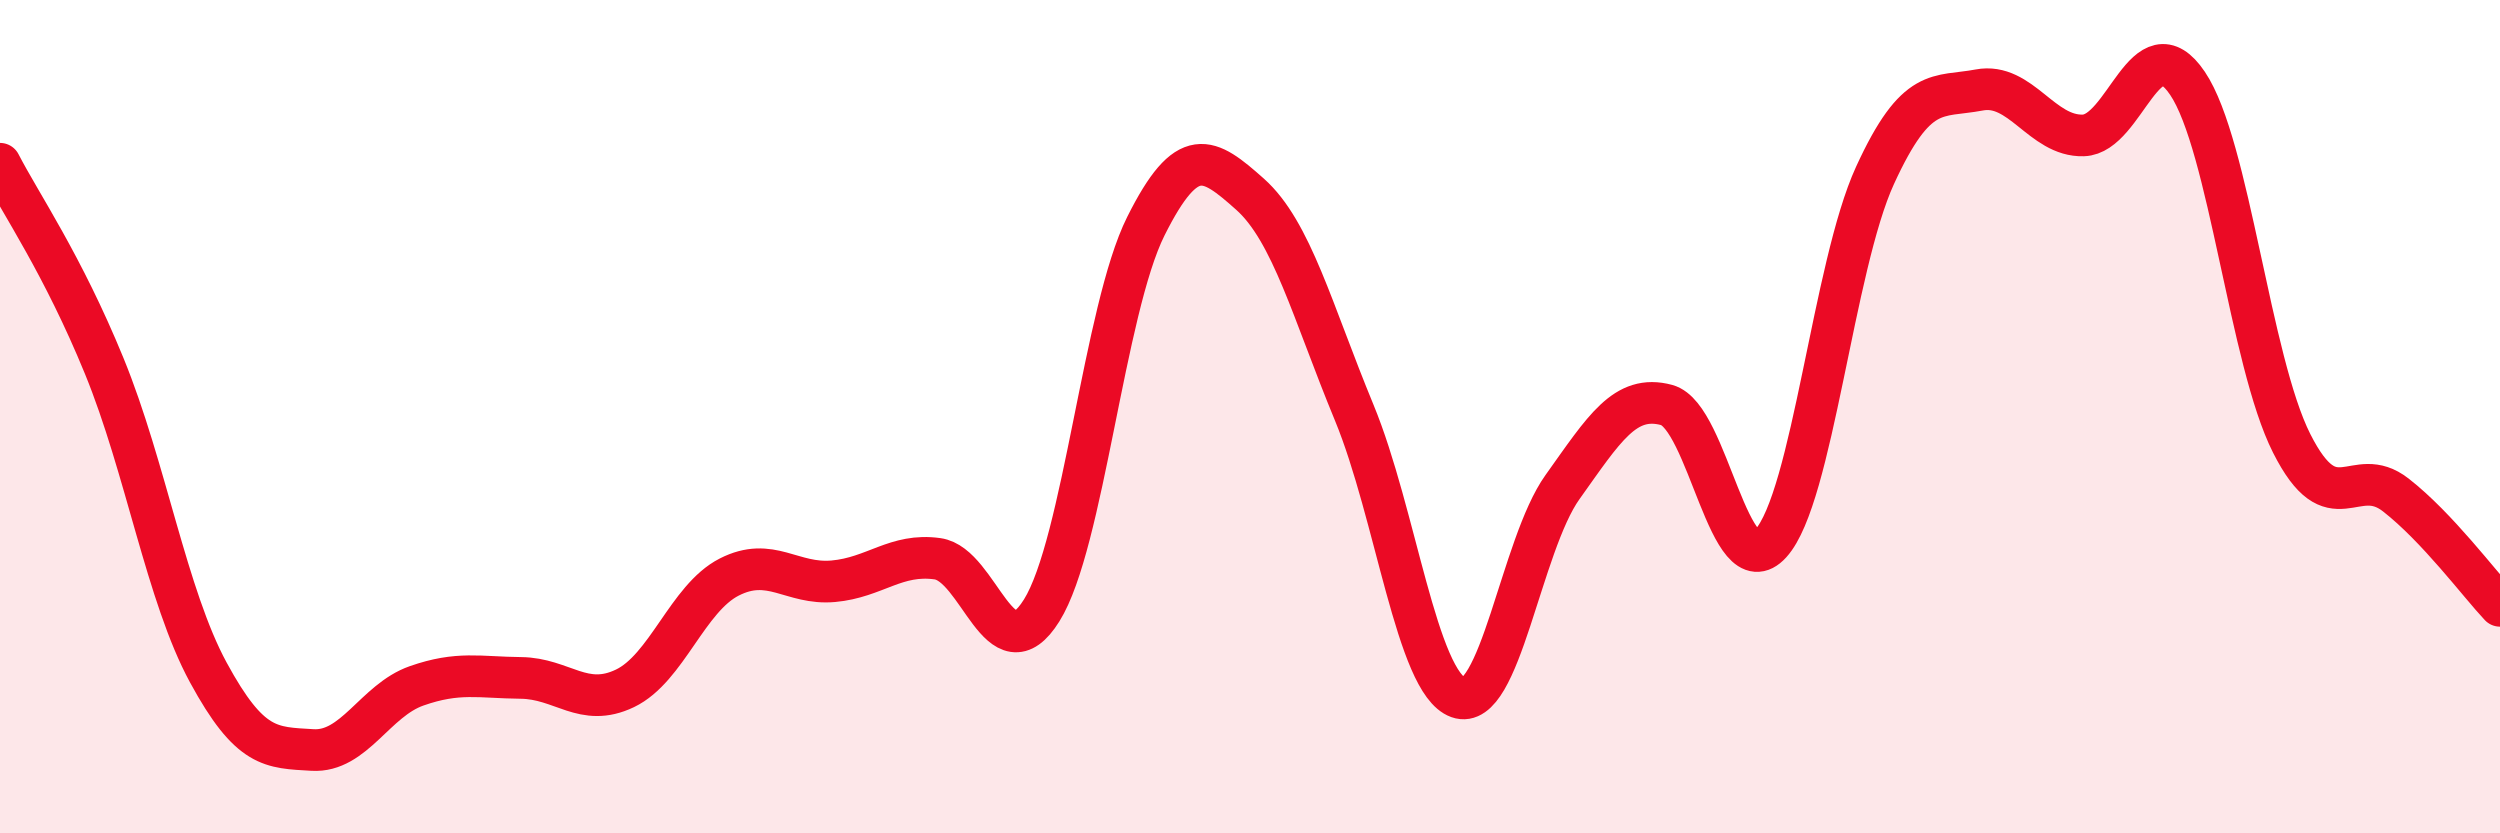
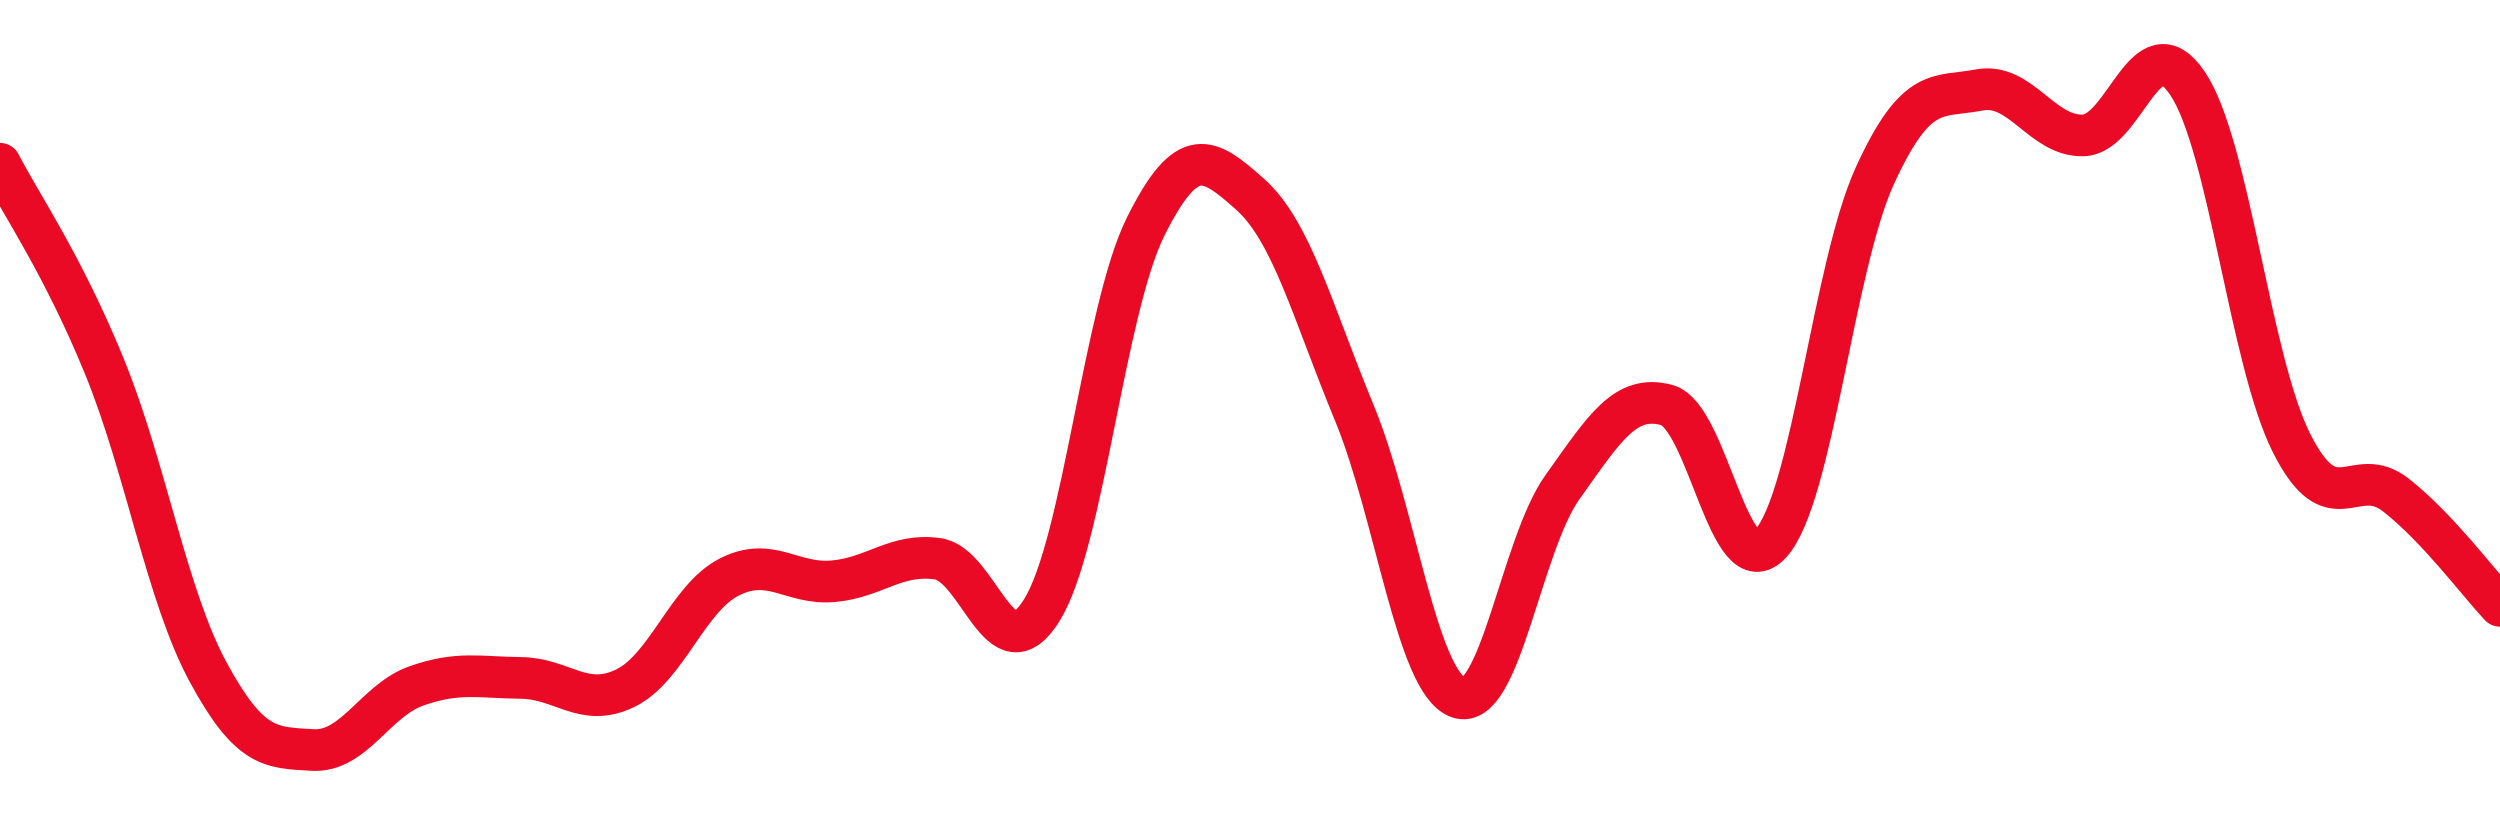
<svg xmlns="http://www.w3.org/2000/svg" width="60" height="20" viewBox="0 0 60 20">
-   <path d="M 0,3.93 C 0.5,4.9 1.5,6.34 2.5,8.78 C 3.5,11.22 4,14.3 5,16.14 C 6,17.98 6.5,17.94 7.5,18 C 8.5,18.06 9,16.81 10,16.46 C 11,16.11 11.5,16.26 12.5,16.27 C 13.5,16.28 14,17 15,16.52 C 16,16.04 16.5,14.36 17.5,13.85 C 18.5,13.34 19,14.04 20,13.95 C 21,13.86 21.5,13.27 22.5,13.41 C 23.5,13.55 24,16.25 25,14.65 C 26,13.05 26.5,7.43 27.5,5.43 C 28.5,3.43 29,3.77 30,4.66 C 31,5.55 31.5,7.48 32.5,9.9 C 33.5,12.32 34,16.38 35,16.74 C 36,17.1 36.5,13.09 37.5,11.69 C 38.5,10.29 39,9.45 40,9.72 C 41,9.99 41.5,14.14 42.5,13.04 C 43.5,11.94 44,6.39 45,4.21 C 46,2.03 46.5,2.35 47.5,2.16 C 48.5,1.97 49,3.28 50,3.25 C 51,3.22 51.5,0.52 52.5,2 C 53.5,3.48 54,8.66 55,10.64 C 56,12.62 56.5,11.1 57.5,11.88 C 58.5,12.66 59.5,14.01 60,14.54L60 20L0 20Z" fill="#EB0A25" opacity="0.1" stroke-linecap="round" stroke-linejoin="round" />
  <path d="M 0,3.93 C 0.5,4.9 1.5,6.34 2.5,8.78 C 3.5,11.22 4,14.3 5,16.14 C 6,17.98 6.5,17.94 7.5,18 C 8.5,18.06 9,16.81 10,16.46 C 11,16.11 11.5,16.26 12.5,16.27 C 13.5,16.28 14,17 15,16.52 C 16,16.04 16.5,14.36 17.5,13.85 C 18.5,13.34 19,14.04 20,13.95 C 21,13.86 21.5,13.27 22.5,13.41 C 23.5,13.55 24,16.25 25,14.65 C 26,13.05 26.5,7.43 27.5,5.43 C 28.5,3.43 29,3.77 30,4.66 C 31,5.55 31.5,7.48 32.5,9.9 C 33.5,12.32 34,16.38 35,16.74 C 36,17.1 36.5,13.09 37.5,11.69 C 38.5,10.29 39,9.45 40,9.72 C 41,9.99 41.5,14.14 42.5,13.04 C 43.5,11.94 44,6.39 45,4.21 C 46,2.03 46.5,2.35 47.5,2.16 C 48.5,1.97 49,3.28 50,3.25 C 51,3.22 51.5,0.52 52.5,2 C 53.5,3.48 54,8.66 55,10.64 C 56,12.62 56.5,11.1 57.5,11.88 C 58.5,12.66 59.5,14.01 60,14.54" stroke="#EB0A25" stroke-width="1" fill="none" stroke-linecap="round" stroke-linejoin="round" />
</svg>